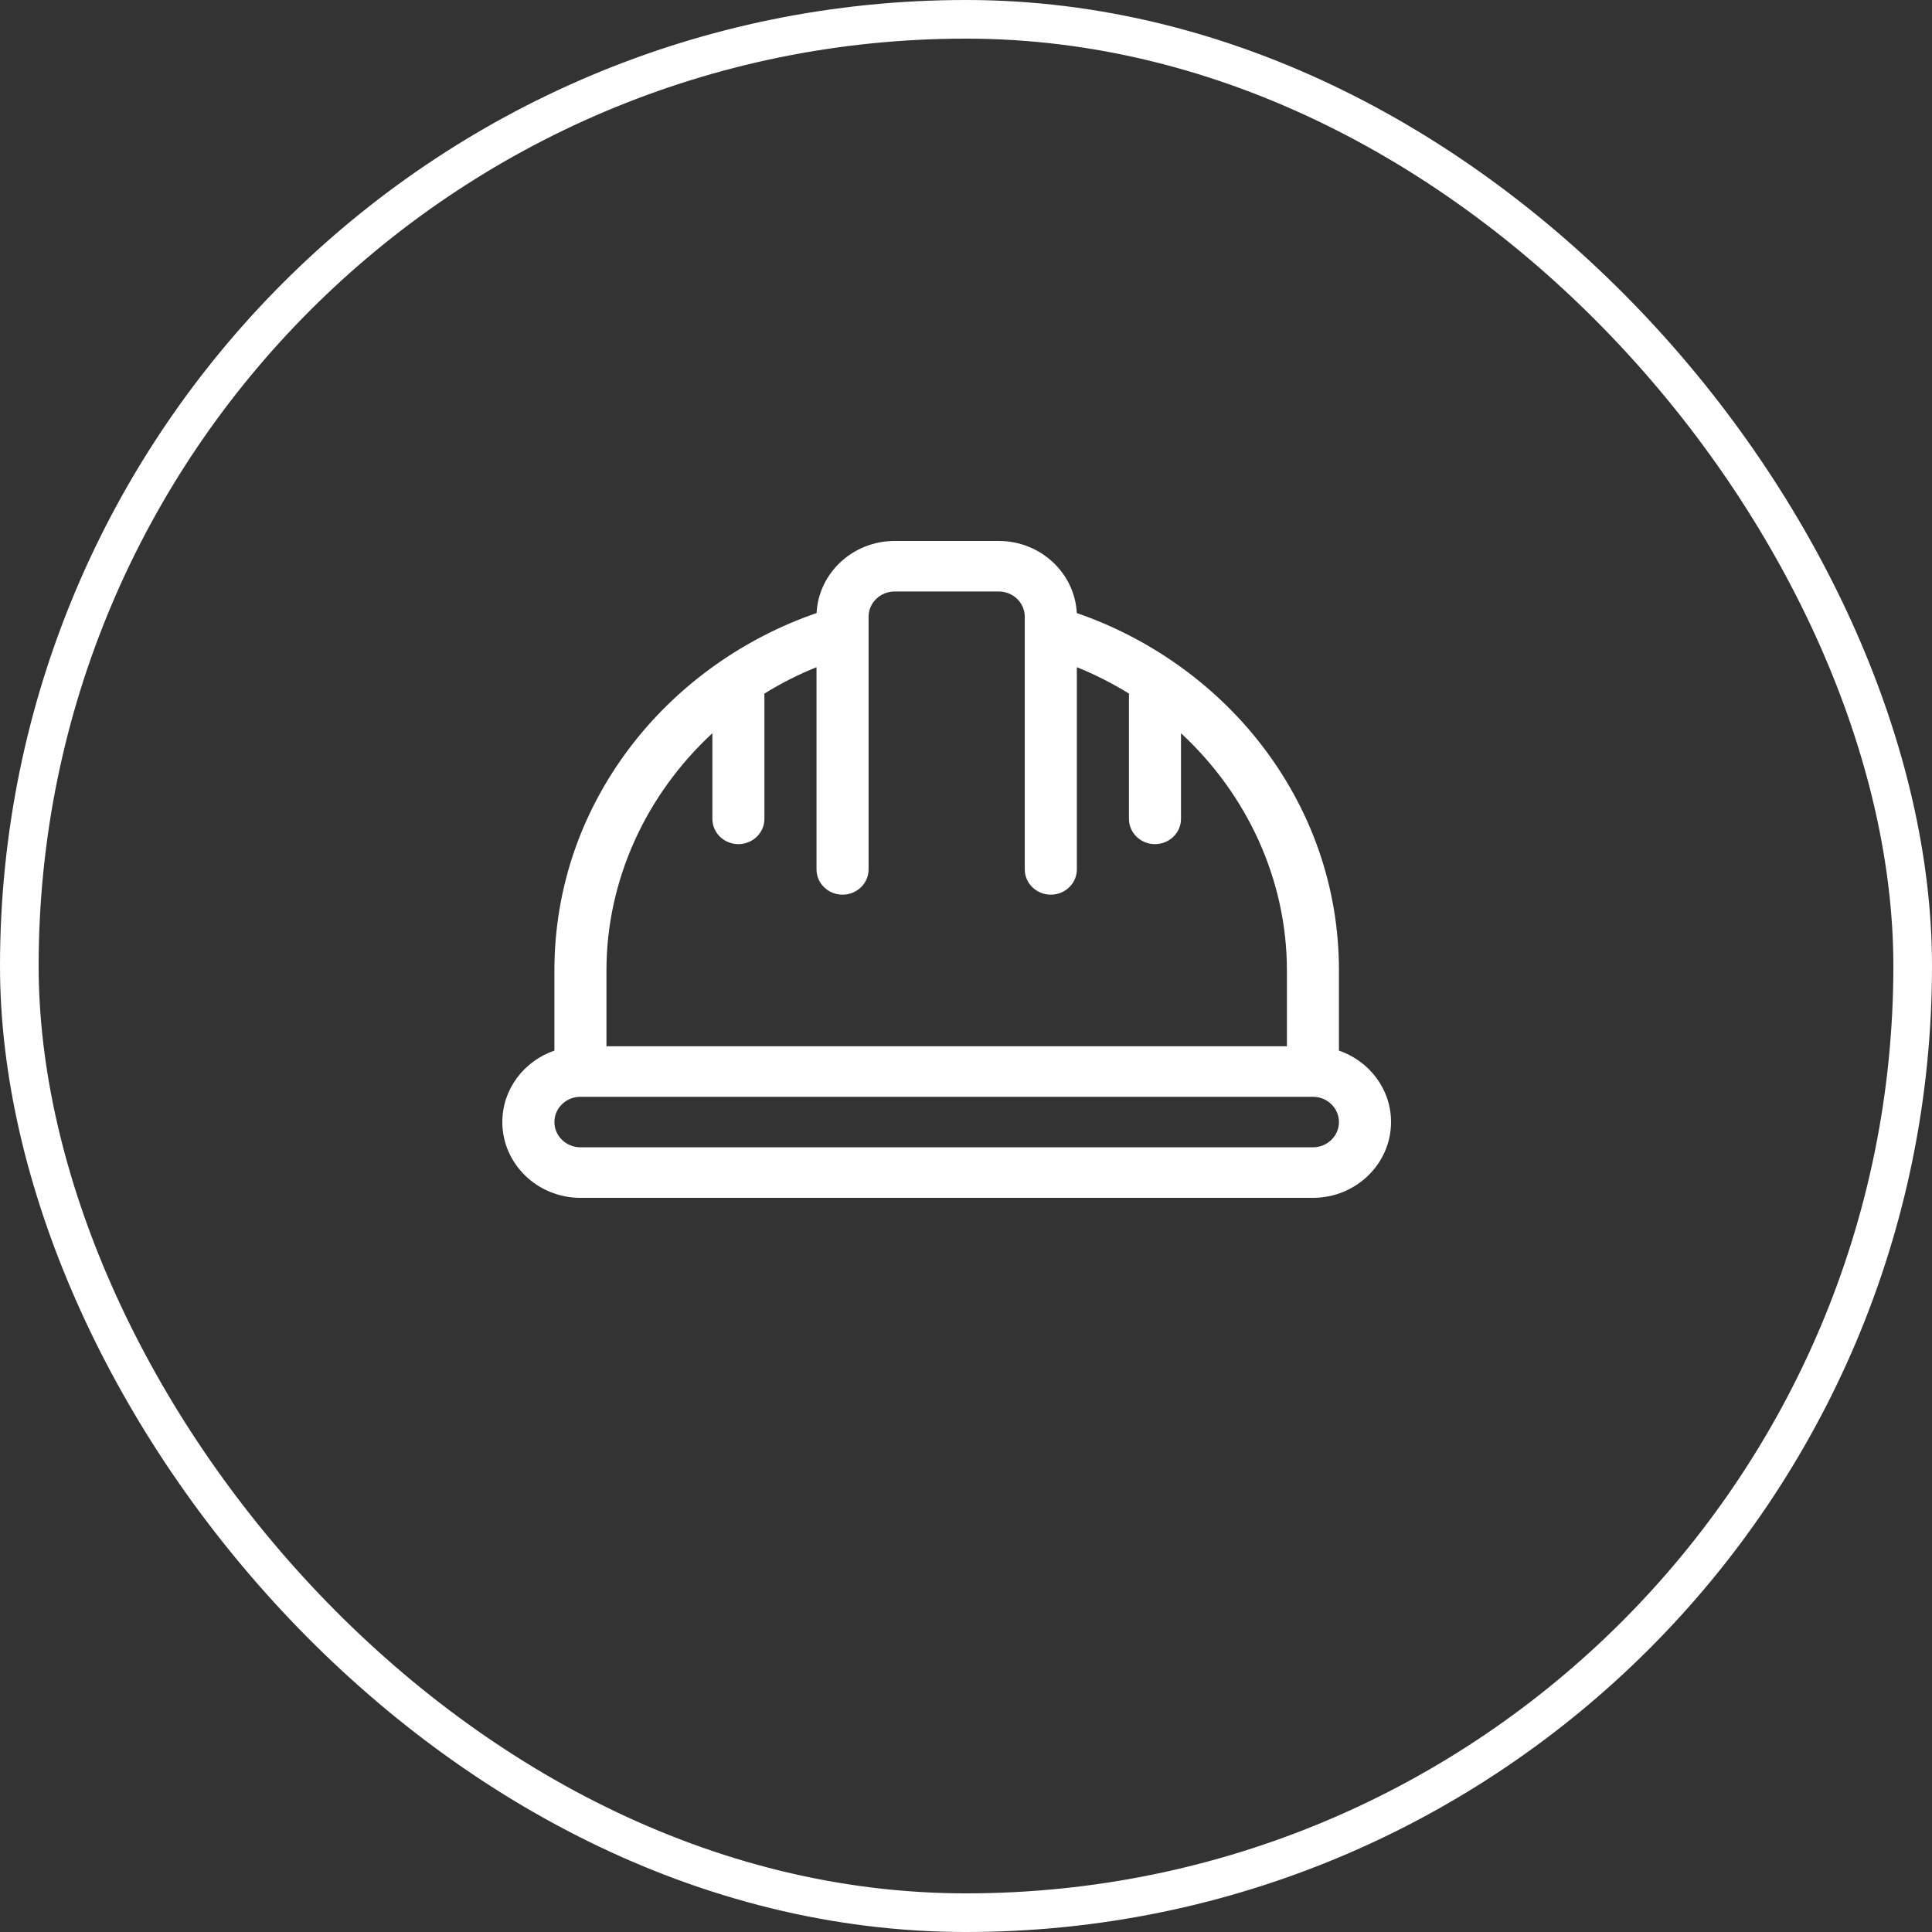
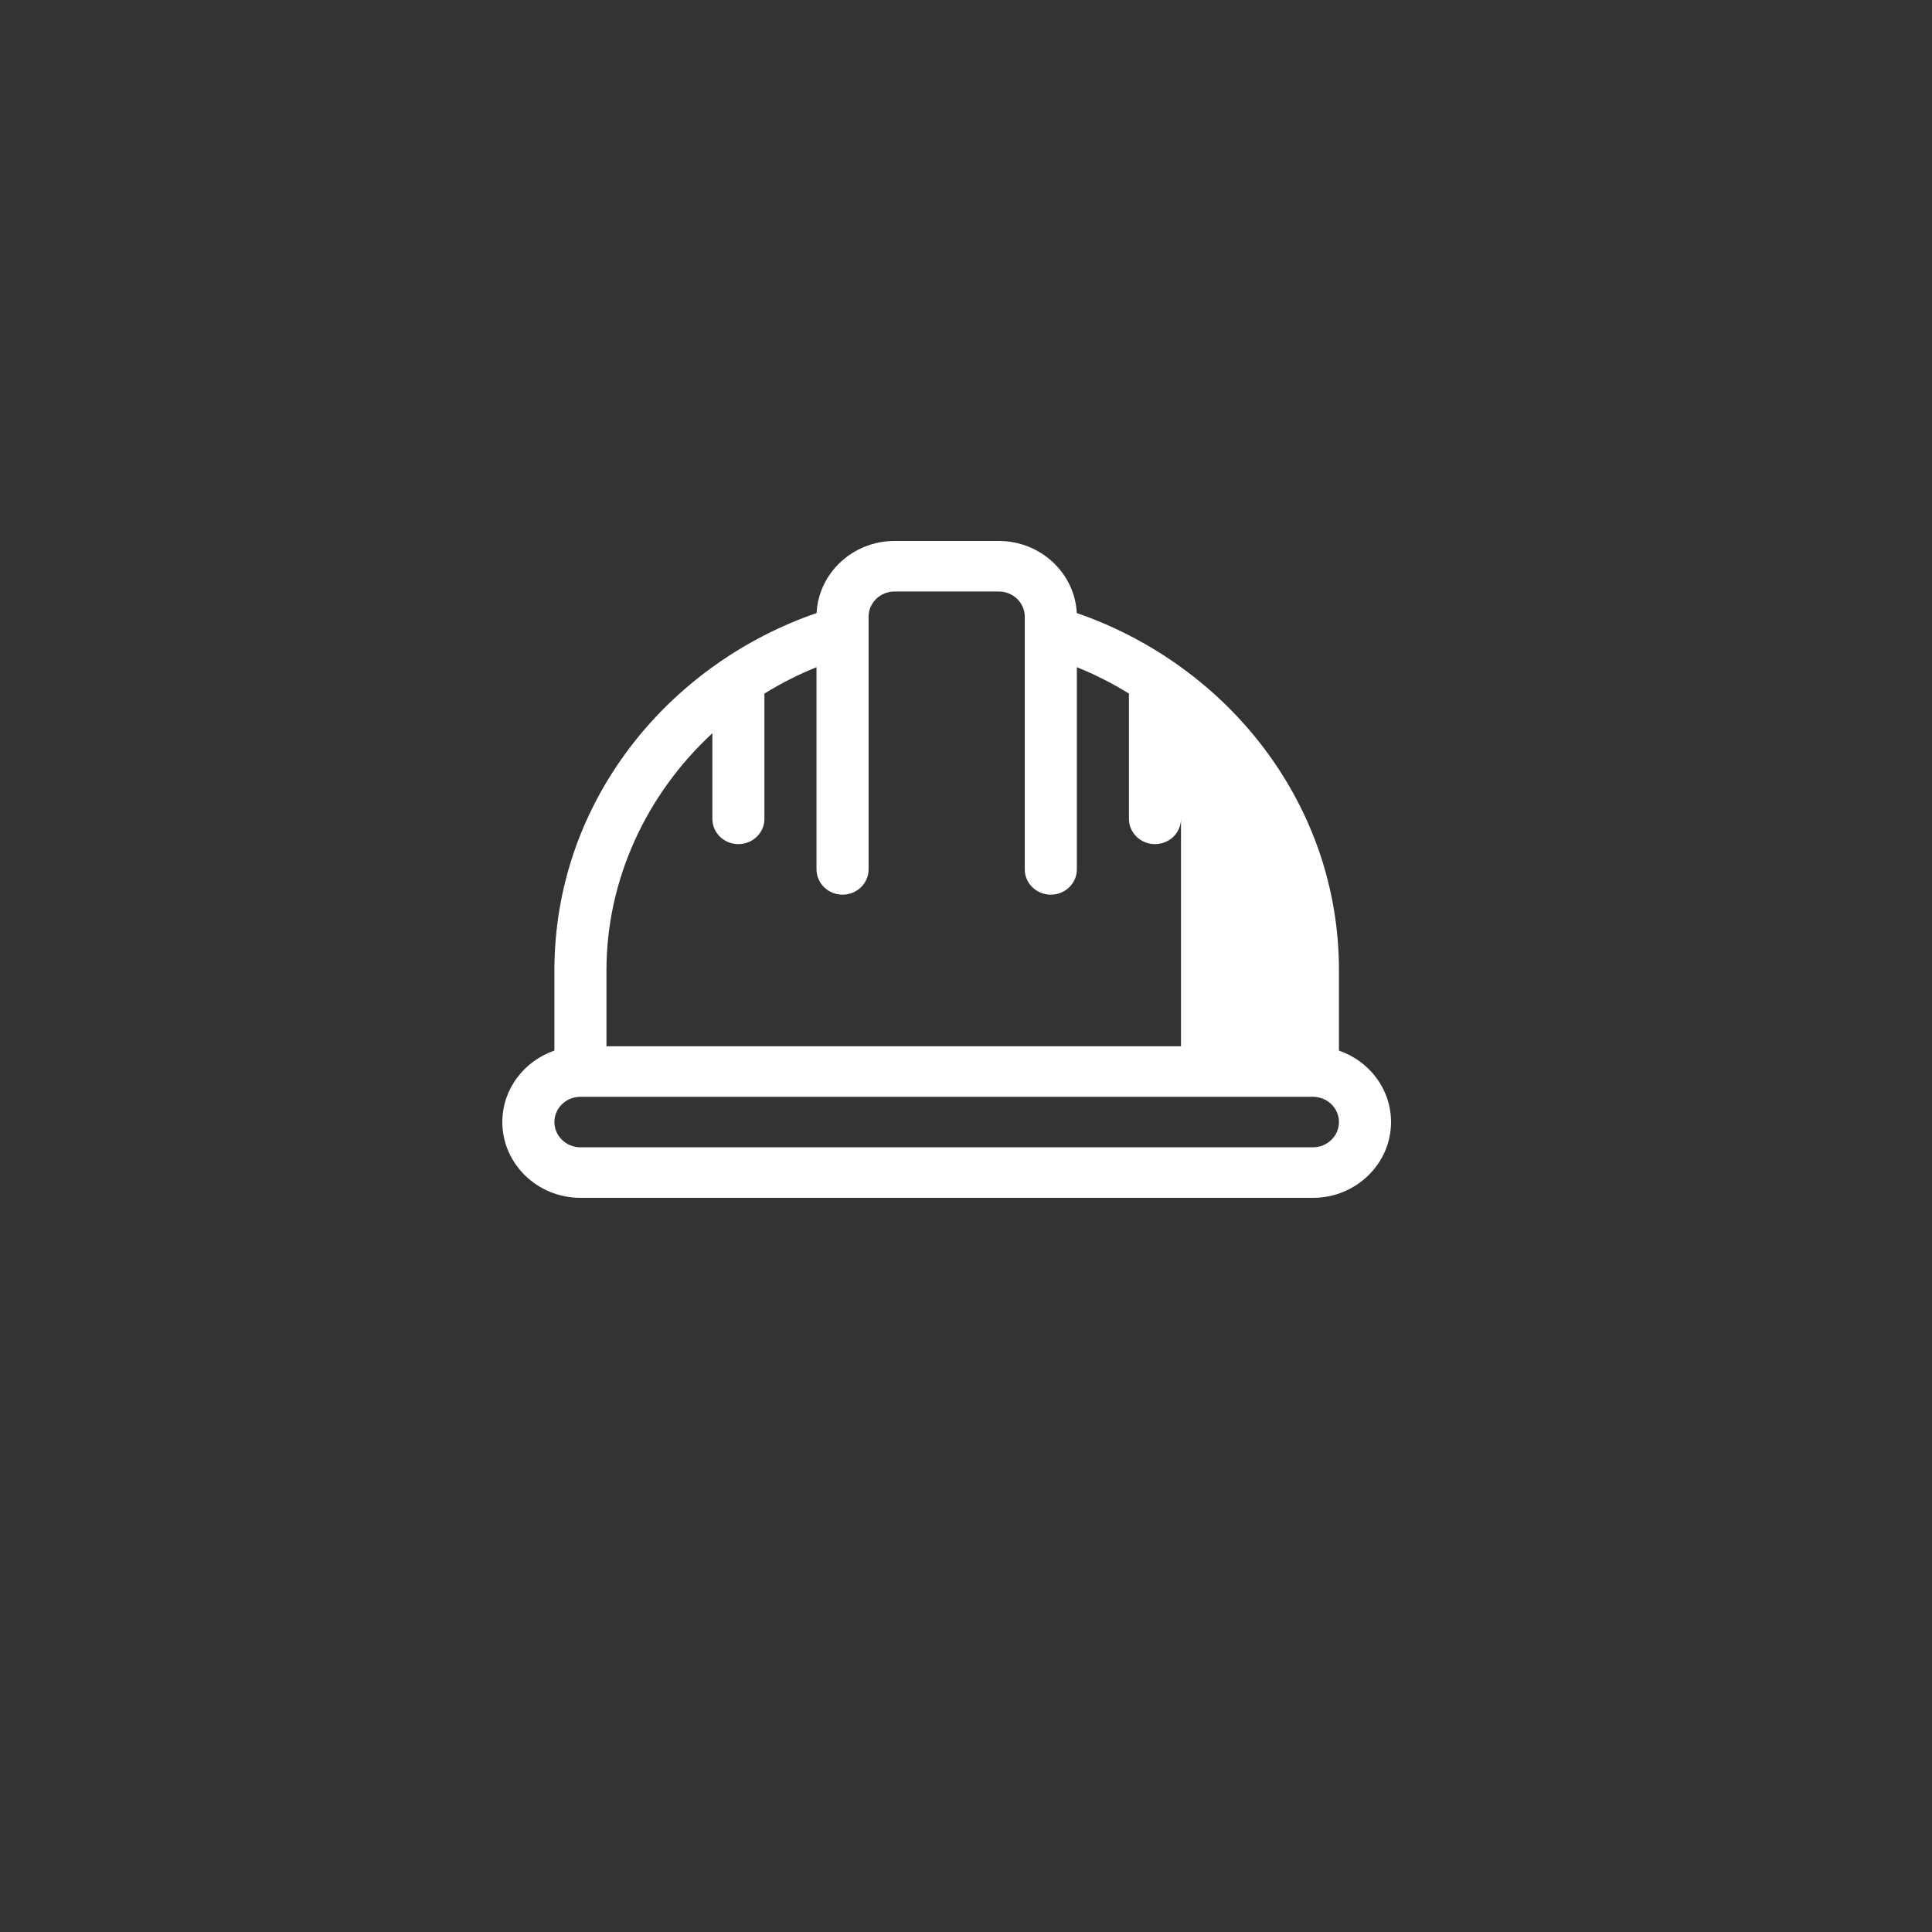
<svg xmlns="http://www.w3.org/2000/svg" width="50" height="50" viewBox="0 0 50 50" fill="none">
  <rect x="0" y="0" width="50" height="50" fill="#333333" stroke="none" />
-   <rect x="0.5" y="0.5" width="49" height="49" rx="24.5" stroke="white" />
-   <path d="M34.652 27.189V25.115C34.652 22.963 33.937 20.916 32.584 19.198C31.382 17.673 29.721 16.503 27.867 15.866C27.815 14.829 26.929 14 25.848 14H23.152C22.071 14 21.185 14.829 21.133 15.866C19.279 16.503 17.618 17.673 16.416 19.198C15.063 20.916 14.348 22.963 14.348 25.115V27.189C13.563 27.459 13 28.186 13 29.038C13 30.12 13.907 31 15.021 31H33.978C35.093 31 36 30.12 36 29.038C36 28.186 35.437 27.459 34.652 27.189ZM15.695 25.115C15.695 22.758 16.733 20.55 18.436 18.976V21.192C18.436 21.553 18.737 21.846 19.109 21.846C19.482 21.846 19.783 21.553 19.783 21.192V17.95C20.208 17.687 20.658 17.457 21.131 17.267V22.5C21.131 22.861 21.433 23.154 21.805 23.154C22.177 23.154 22.479 22.861 22.479 22.5V16.351C22.479 16.349 22.479 16.347 22.479 16.346V15.961C22.479 15.601 22.781 15.308 23.152 15.308H25.848C26.219 15.308 26.521 15.601 26.521 15.961V16.345C26.521 16.347 26.521 16.349 26.521 16.351V22.5C26.521 22.861 26.823 23.154 27.195 23.154C27.567 23.154 27.869 22.861 27.869 22.5V17.267C28.342 17.457 28.792 17.687 29.217 17.95V21.192C29.217 21.553 29.518 21.846 29.891 21.846C30.263 21.846 30.564 21.553 30.564 21.192V18.976C32.267 20.55 33.305 22.758 33.305 25.115V27.077H15.695V25.115ZM33.978 29.692H15.021C14.65 29.692 14.348 29.399 14.348 29.038C14.348 28.678 14.65 28.385 15.021 28.385H33.978C34.35 28.385 34.652 28.678 34.652 29.038C34.652 29.399 34.35 29.692 33.978 29.692Z" fill="white" />
+   <path d="M34.652 27.189V25.115C34.652 22.963 33.937 20.916 32.584 19.198C31.382 17.673 29.721 16.503 27.867 15.866C27.815 14.829 26.929 14 25.848 14H23.152C22.071 14 21.185 14.829 21.133 15.866C19.279 16.503 17.618 17.673 16.416 19.198C15.063 20.916 14.348 22.963 14.348 25.115V27.189C13.563 27.459 13 28.186 13 29.038C13 30.12 13.907 31 15.021 31H33.978C35.093 31 36 30.12 36 29.038C36 28.186 35.437 27.459 34.652 27.189ZM15.695 25.115C15.695 22.758 16.733 20.55 18.436 18.976V21.192C18.436 21.553 18.737 21.846 19.109 21.846C19.482 21.846 19.783 21.553 19.783 21.192V17.95C20.208 17.687 20.658 17.457 21.131 17.267V22.5C21.131 22.861 21.433 23.154 21.805 23.154C22.177 23.154 22.479 22.861 22.479 22.5V16.351C22.479 16.349 22.479 16.347 22.479 16.346V15.961C22.479 15.601 22.781 15.308 23.152 15.308H25.848C26.219 15.308 26.521 15.601 26.521 15.961V16.345C26.521 16.347 26.521 16.349 26.521 16.351V22.5C26.521 22.861 26.823 23.154 27.195 23.154C27.567 23.154 27.869 22.861 27.869 22.5V17.267C28.342 17.457 28.792 17.687 29.217 17.95V21.192C29.217 21.553 29.518 21.846 29.891 21.846C30.263 21.846 30.564 21.553 30.564 21.192V18.976V27.077H15.695V25.115ZM33.978 29.692H15.021C14.65 29.692 14.348 29.399 14.348 29.038C14.348 28.678 14.65 28.385 15.021 28.385H33.978C34.35 28.385 34.652 28.678 34.652 29.038C34.652 29.399 34.35 29.692 33.978 29.692Z" fill="white" />
</svg>